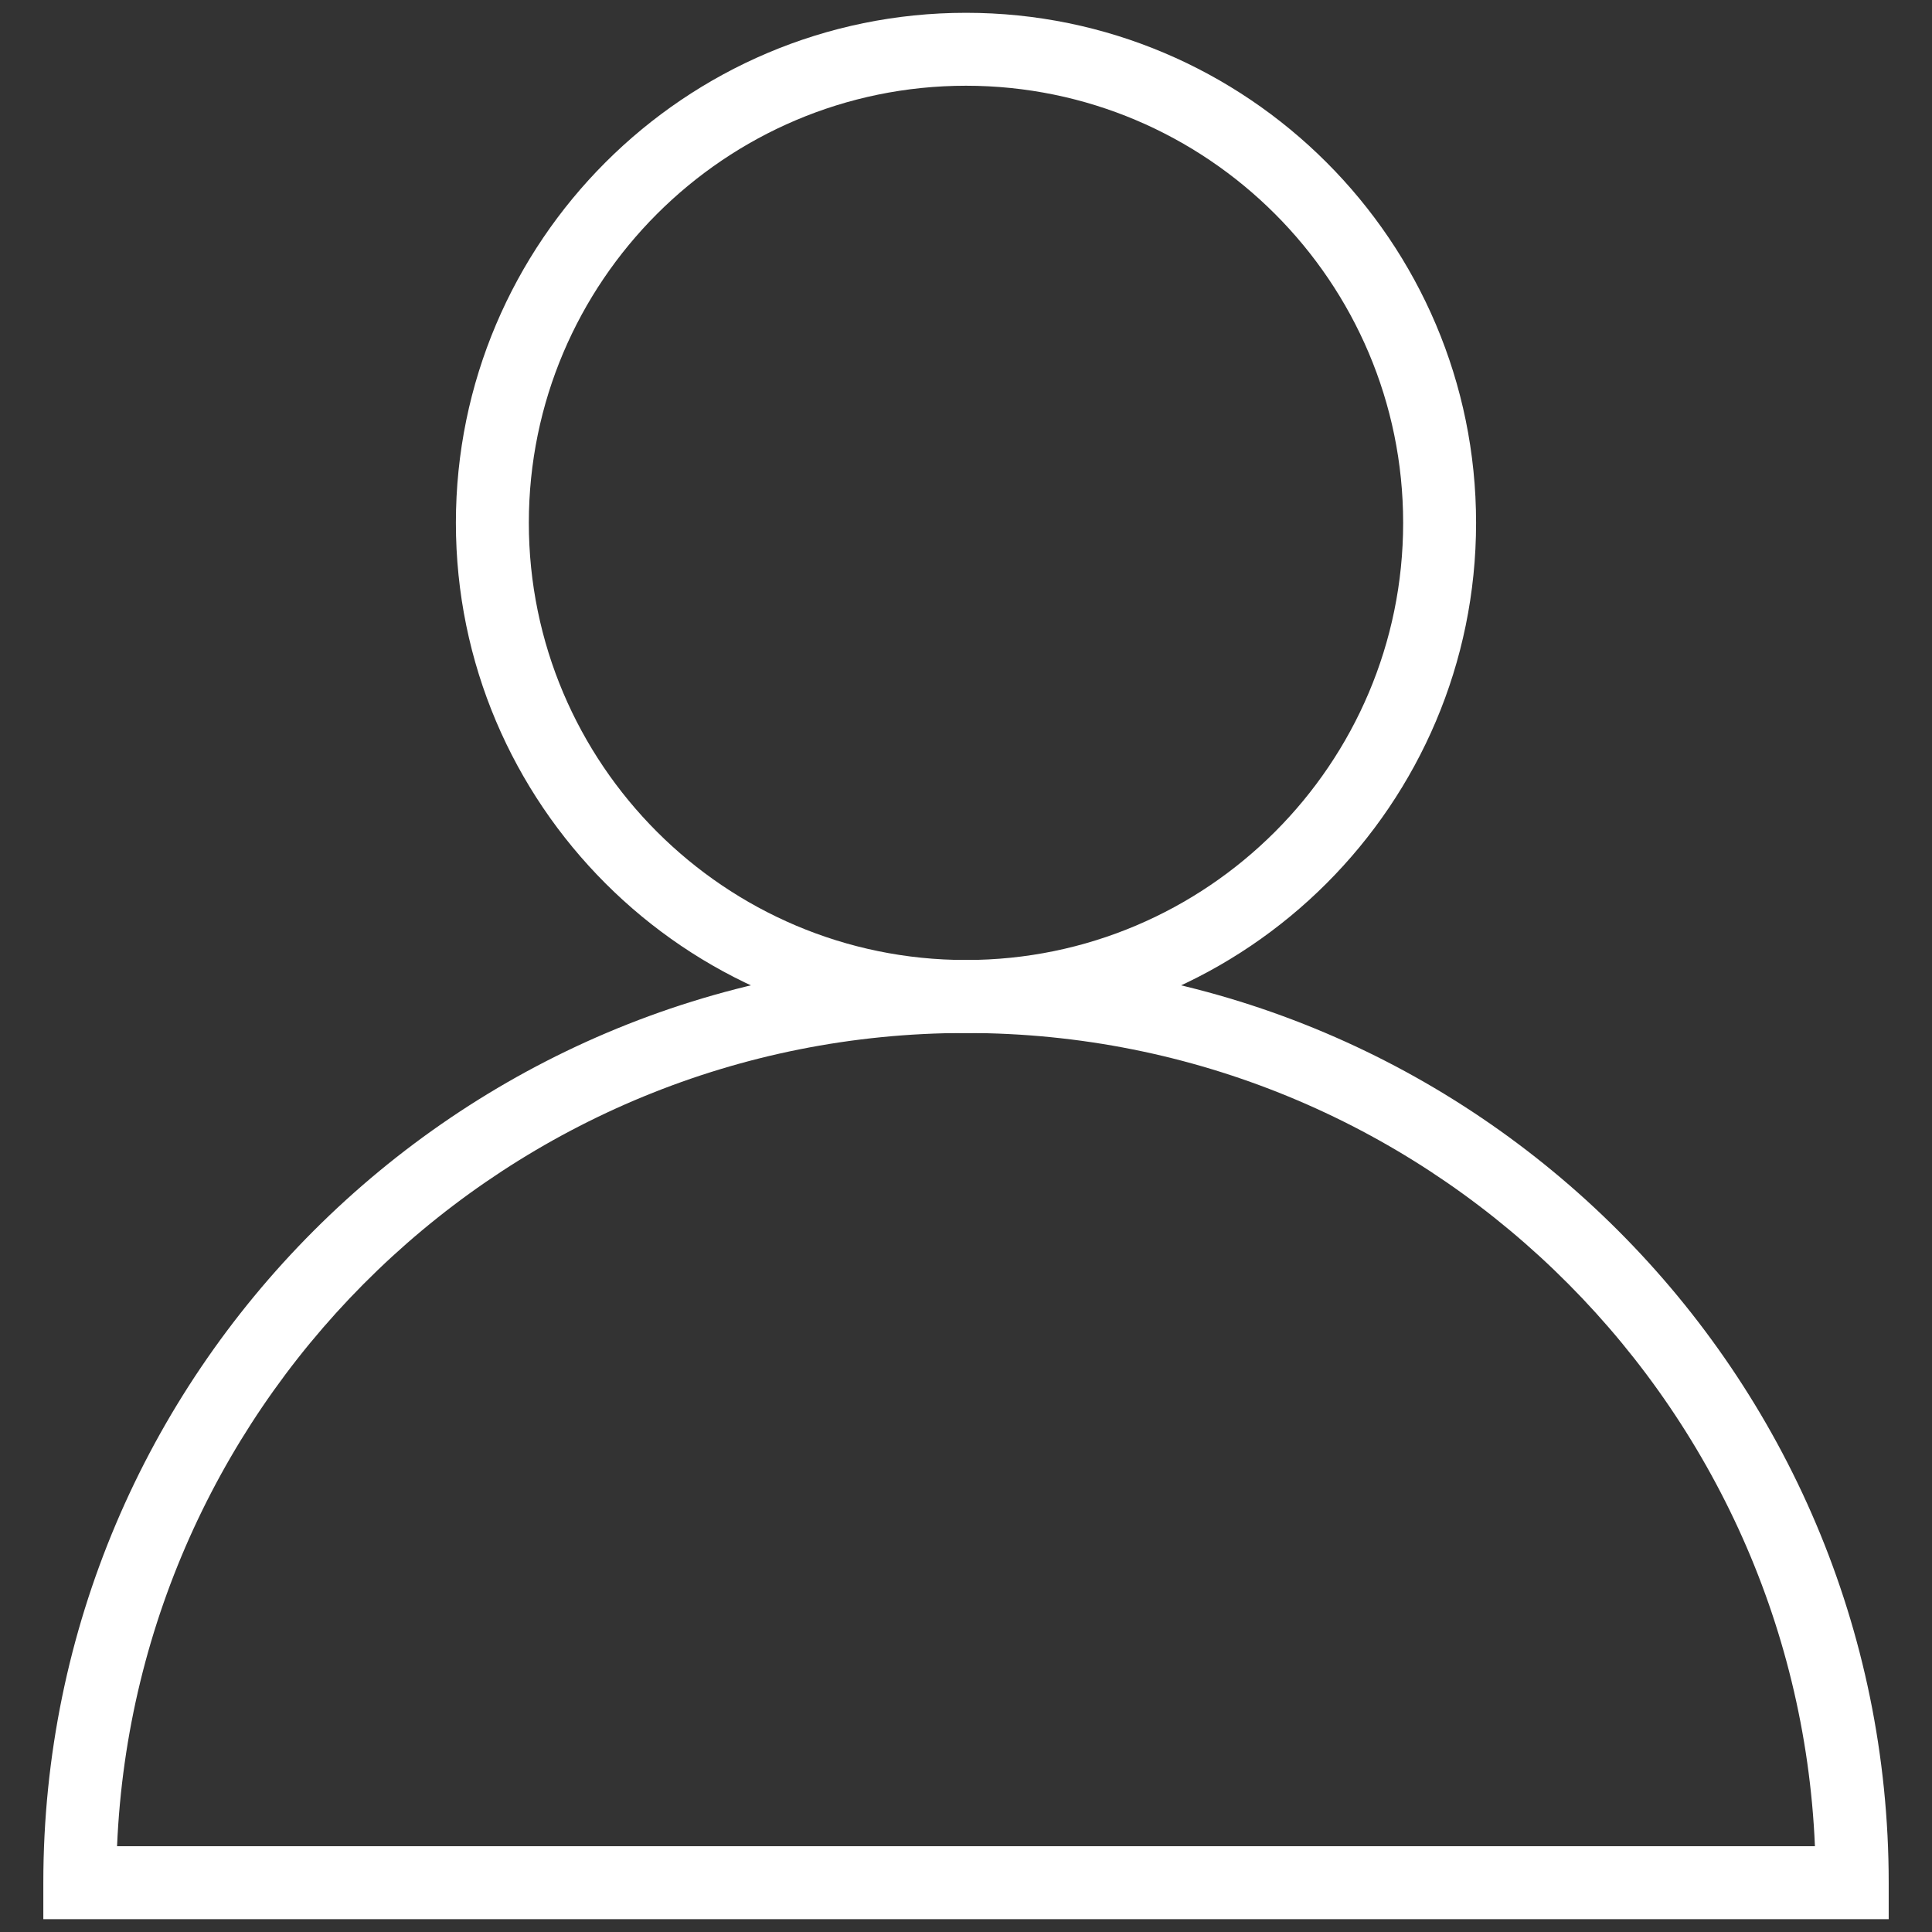
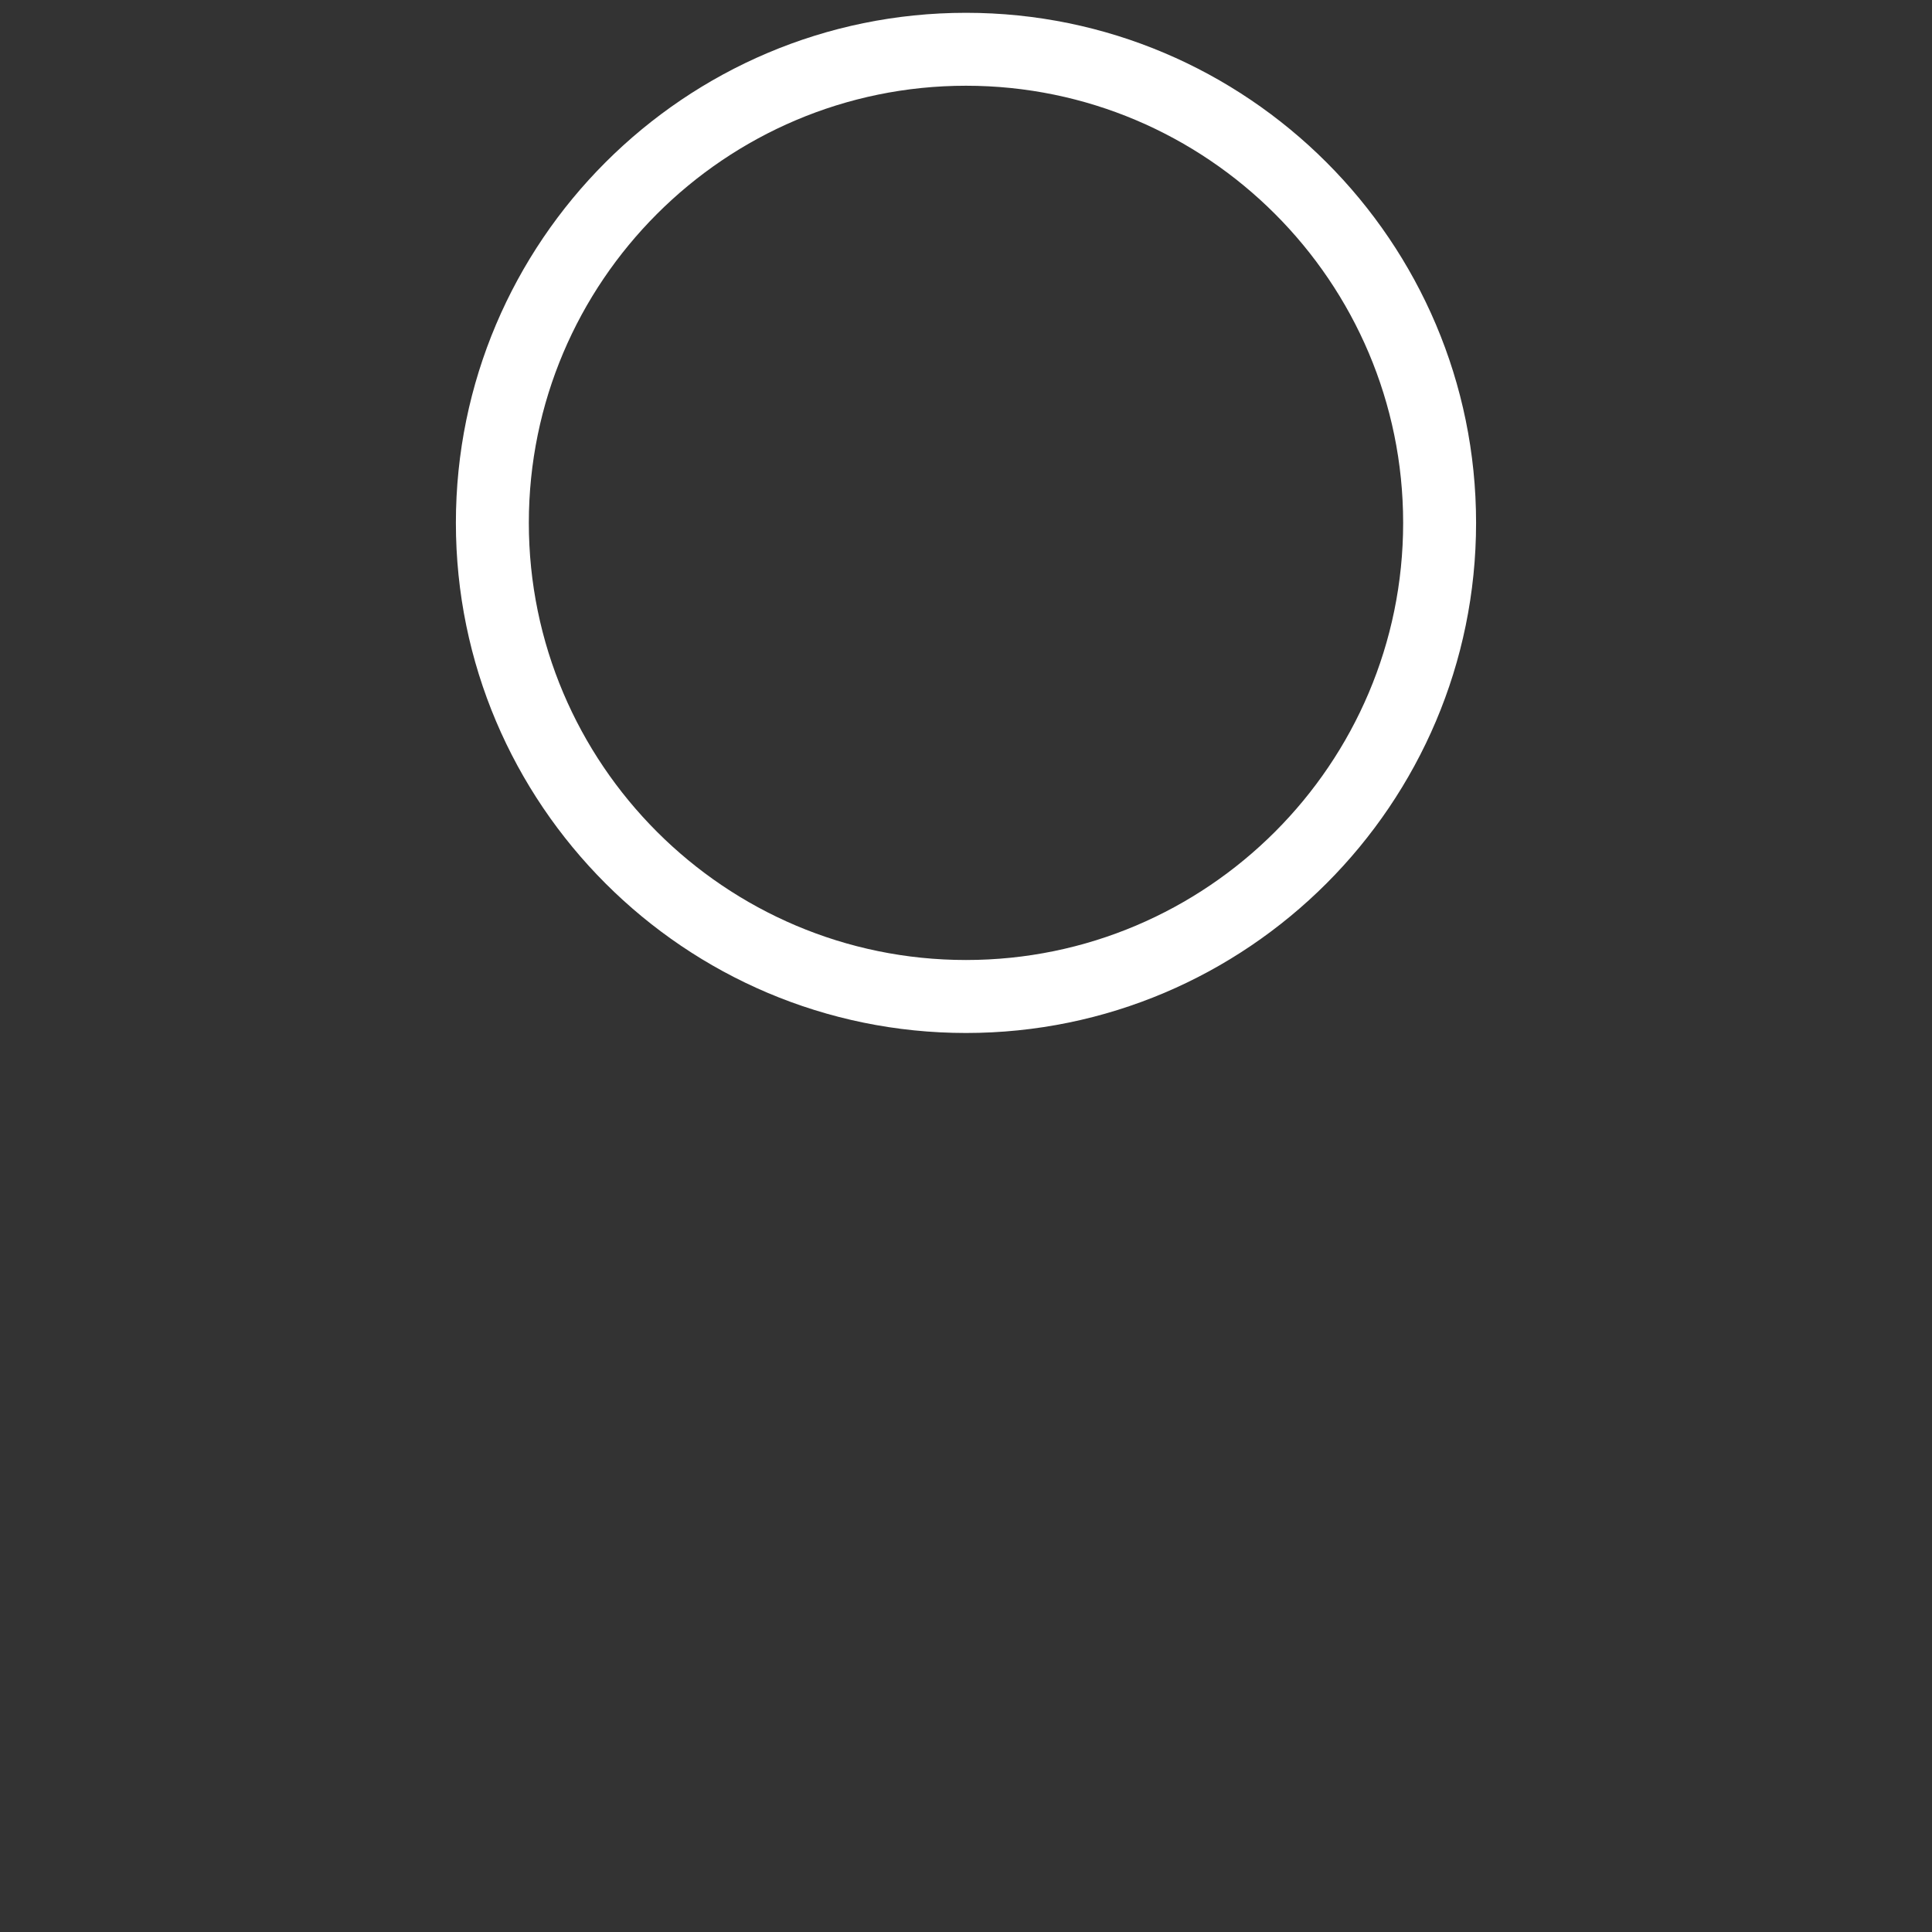
<svg xmlns="http://www.w3.org/2000/svg" enable-background="new 0 0 116 116" viewBox="0 0 116 116">
  <rect x="0" y="0" width="116" height="116" fill="#333333" stroke="none" />
  <g fill="#fff">
    <path d="m58 62.022c-16.887 0-30.628-13.74-30.628-30.629 0-16.886 13.74-30.624 30.628-30.624 16.886 0 30.626 13.738 30.626 30.625 0 16.888-13.74 30.628-30.626 30.628zm0-56.874c-14.472 0-26.248 11.773-26.248 26.245 0 14.473 11.775 26.247 26.248 26.247 14.474 0 26.247-11.774 26.247-26.247-.001-14.471-11.773-26.245-26.247-26.245z" />
-     <path d="m113.399 115.231h-110.798v-2.191c0-30.547 24.852-55.399 55.399-55.399 30.545 0 55.4 24.853 55.4 55.399v2.191zm-106.371-4.38h101.943c-1.15-27.122-23.575-48.829-50.971-48.829-27.398 0-49.823 21.707-50.972 48.829z" />
  </g>
</svg>